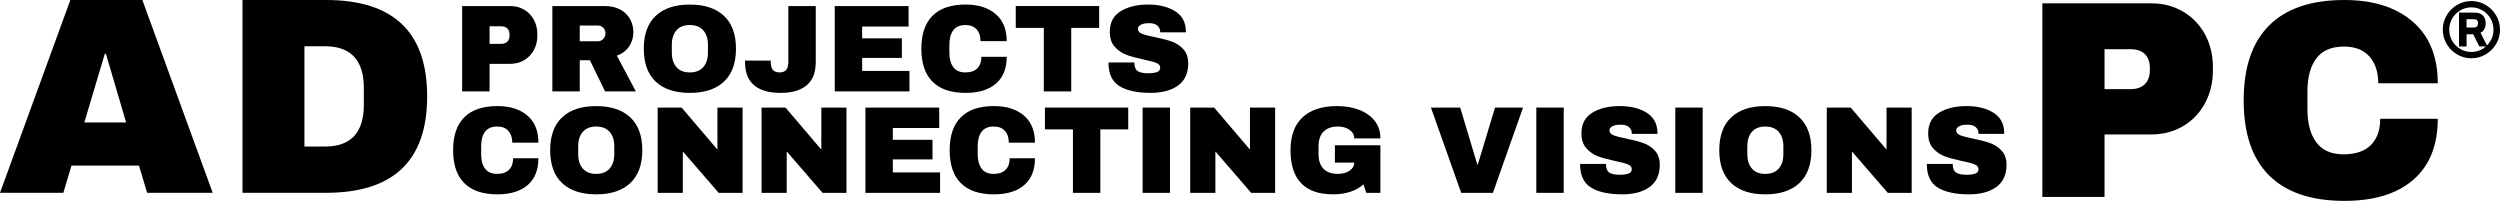
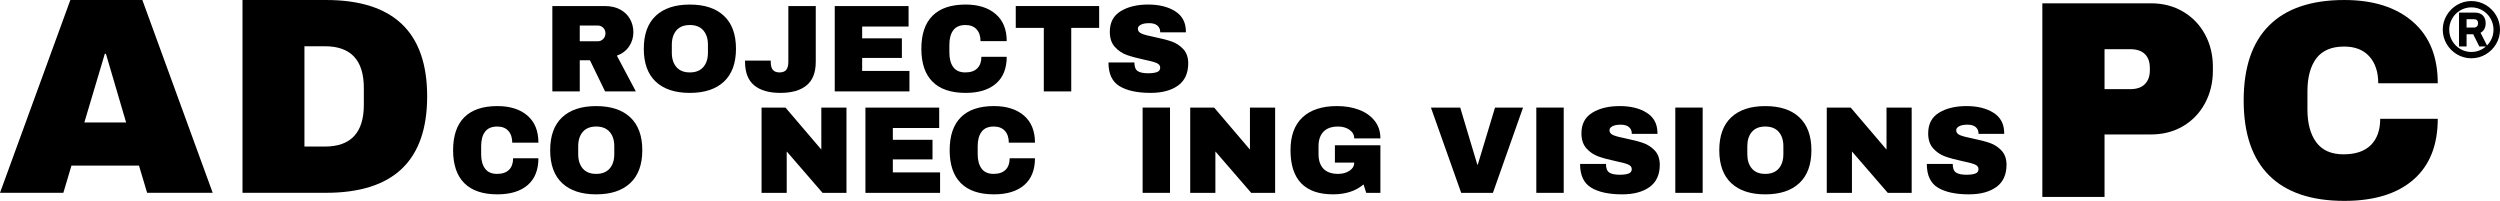
<svg xmlns="http://www.w3.org/2000/svg" xmlns:ns1="http://sodipodi.sourceforge.net/DTD/sodipodi-0.dtd" xmlns:ns2="http://www.inkscape.org/namespaces/inkscape" version="1.1" id="Capa_1" x="0px" y="0px" width="1600" height="128.562" viewBox="-725.575 0 1600 128.562" enable-background="new -725.575 0 702.814 123.297" xml:space="preserve" ns1:docname="LOGO_01_V1.svg" ns2:version="0.92.4 (5da689c313, 2019-01-14)" ns2:export-filename="C:\Users\Adiso\Desktop\ADPCPROJECTS\LOGO\LOGO_01_V1.png" ns2:export-xdpi="96" ns2:export-ydpi="96">
  <defs id="defs73" />
  <ns1:namedview pagecolor="#ffffff" bordercolor="#666666" borderopacity="1" objecttolerance="10" gridtolerance="10" guidetolerance="10" ns2:pageopacity="0" ns2:pageshadow="2" ns2:window-width="2400" ns2:window-height="1220" id="namedview71" showgrid="false" fit-margin-top="0" fit-margin-left="0" fit-margin-right="0" fit-margin-bottom="0" ns2:zoom="8.1956247" ns2:cx="1499.4495" ns2:cy="88.752027" ns2:window-x="2391" ns2:window-y="-9" ns2:window-maximized="1" ns2:current-layer="Capa_1" />
  <g id="g986">
    <g style="stroke:#000000;stroke-opacity:1" transform="matrix(2.507,0,0,2.507,1017.475,-92.436)" id="g4">
      <path id="path2" d="m -67.928,50.603 c -1.089,-0.645 -1.952,-1.508 -2.596,-2.6 -0.643,-1.091 -0.965,-2.274 -0.965,-3.561 0,-1.285 0.322,-2.469 0.965,-3.558 0.644,-1.091 1.507,-1.957 2.596,-2.599 1.091,-0.641 2.275,-0.962 3.561,-0.962 1.282,0 2.471,0.321 3.559,0.962 1.092,0.642 1.954,1.508 2.599,2.599 0.646,1.089 0.962,2.271 0.962,3.558 0,1.287 -0.316,2.47 -0.962,3.561 -0.645,1.092 -1.507,1.955 -2.599,2.6 -1.088,0.641 -2.275,0.959 -3.559,0.959 -1.285,0 -2.47,-0.319 -3.561,-0.959 z m 6.49,-1.077 c 0.895,-0.524 1.604,-1.239 2.121,-2.133 0.526,-0.897 0.782,-1.881 0.782,-2.951 0,-1.051 -0.256,-2.034 -0.782,-2.935 -0.519,-0.903 -1.228,-1.618 -2.121,-2.148 -0.9,-0.524 -1.874,-0.793 -2.93,-0.793 -1.055,0 -2.034,0.269 -2.929,0.793 -0.896,0.53 -1.605,1.245 -2.124,2.148 -0.523,0.9 -0.786,1.884 -0.786,2.935 0,1.07 0.263,2.054 0.786,2.951 0.519,0.894 1.228,1.608 2.124,2.133 0.895,0.53 1.874,0.795 2.929,0.795 1.056,0 2.029,-0.264 2.93,-0.795 z m -5.898,-9.255 h 3.854 c 0.842,0 1.481,0.231 1.924,0.685 0.438,0.456 0.659,1.066 0.659,1.84 0,0.553 -0.113,1.03 -0.339,1.438 -0.229,0.406 -0.576,0.712 -1.046,0.912 l 1.745,3.41 h -1.684 l -1.566,-3.127 h -1.984 v 3.127 h -1.562 z m 3.653,3.814 c 0.356,0 0.646,-0.117 0.869,-0.342 0.219,-0.229 0.33,-0.543 0.33,-0.947 0,-0.385 -0.103,-0.681 -0.312,-0.888 -0.206,-0.206 -0.503,-0.312 -0.888,-0.312 h -2.091 v 2.488 z" stroke-miterlimit="10" ns2:connector-curvature="0" style="stroke:#000000;stroke-width:0.365;stroke-miterlimit:10;stroke-opacity:1" />
    </g>
    <path style="stroke-width:2.507" id="path6" d="m -631.414,123.4 -5.202,-17.405 h -43.222 l -5.192,17.405 h -40.545 l 45.027,-123.4 h 46.083 L -589.448,123.4 Z m -40.179,-45.025 h 26.733 l -12.923,-43.944 h -0.709 z" ns2:connector-curvature="0" />
    <path style="stroke-width:2.507" id="path8" d="m -452.192,61.695 c 0,41.127 -21.569,61.7 -64.738,61.7 h -53.448 V -3.7259998e-7 h 53.448 c 43.17,0 64.738,20.563 64.738,61.695 z m -78.541,32.095 h 13.091 c 16.608,0 24.923,-8.899 24.923,-26.723 V 56.308 c 0,-17.813 -8.315,-26.708 -24.923,-26.708 h -13.091 z" ns2:connector-curvature="0" />
    <path style="stroke-width:2.507" id="path10" d="m 818.515,13.813 c 10.717,9.22 16.074,22.366 16.074,39.457 h -38.088 c 0,-7.225 -1.913,-12.943 -5.693,-17.157 -3.795,-4.211 -9.187,-6.32 -16.166,-6.32 -8.059,0 -13.988,2.534 -17.791,7.581 -3.78,5.061 -5.673,12.1 -5.673,21.137 v 11.549 c 0,8.907 1.893,15.916 5.673,21.04 3.803,5.116 9.606,7.668 17.435,7.668 7.696,0 13.532,-1.983 17.51,-5.949 3.973,-3.991 5.959,-9.574 5.959,-16.803 h 36.83 c 0,16.974 -5.209,29.979 -15.622,39.008 -10.401,9.03 -25.121,13.537 -44.135,13.537 -21.19,0 -37.236,-5.415 -48.123,-16.242 -10.897,-10.844 -16.337,-26.84 -16.337,-48.03 0,-21.193 5.44,-37.204 16.337,-48.033 C 737.595,5.415 753.636,0.005 774.826,0.005 793.244,-3.7260001e-7 807.801,4.608 818.515,13.813 Z" ns2:connector-curvature="0" />
    <g transform="matrix(2.507,0,0,2.507,1017.475,-92.436)" id="g30">
      <g id="g28">
-         <path id="path12" d="m -561.456,39.347 c 1.052,0.626 1.875,1.479 2.47,2.568 0.592,1.085 0.888,2.309 0.888,3.656 v 0.413 c 0,1.351 -0.296,2.577 -0.888,3.671 -0.596,1.098 -1.418,1.961 -2.47,2.584 -1.061,0.623 -2.26,0.934 -3.612,0.934 h -5.224 v 7.035 h -7.004 V 38.413 h 12.228 c 1.353,0 2.552,0.311 3.612,0.934 z m -8.835,8.727 h 2.879 c 0.74,0 1.295,-0.191 1.662,-0.567 0.367,-0.382 0.553,-0.9 0.553,-1.554 V 45.7 c 0,-0.675 -0.186,-1.202 -0.553,-1.568 -0.367,-0.37 -0.922,-0.553 -1.662,-0.553 h -2.879 z" ns2:connector-curvature="0" />
        <path id="path14" d="m -534.662,48.706 c -0.718,1.079 -1.764,1.871 -3.132,2.377 l 4.843,9.125 h -7.852 l -3.869,-7.953 h -2.596 v 7.953 h -6.998 V 38.413 h 13.333 c 1.562,0 2.896,0.302 4.007,0.902 1.107,0.604 1.942,1.416 2.5,2.439 0.562,1.026 0.845,2.139 0.845,3.342 10e-4,1.332 -0.36,2.534 -1.081,3.61 z m -6.619,-4.75 c -0.38,-0.377 -0.842,-0.57 -1.395,-0.57 h -4.593 v 4.025 h 4.593 c 0.552,0 1.015,-0.197 1.395,-0.586 0.379,-0.395 0.569,-0.872 0.569,-1.442 10e-4,-0.573 -0.19,-1.048 -0.569,-1.427 z" ns2:connector-curvature="0" />
        <path id="path16" d="m -510.458,40.916 c 2.047,1.921 3.07,4.717 3.07,8.395 0,3.675 -1.023,6.471 -3.07,8.395 -2.053,1.918 -4.951,2.88 -8.709,2.88 -3.764,0 -6.655,-0.953 -8.7,-2.864 -2.037,-1.911 -3.055,-4.717 -3.055,-8.41 0,-3.693 1.019,-6.499 3.055,-8.41 2.045,-1.911 4.937,-2.867 8.7,-2.867 3.757,-0.002 6.655,0.96 8.709,2.881 z m -12.135,3.706 c -0.78,0.906 -1.175,2.133 -1.175,3.674 v 2.025 c 0,1.545 0.395,2.769 1.175,3.676 0.783,0.906 1.924,1.362 3.425,1.362 1.496,0 2.64,-0.456 3.436,-1.362 0.789,-0.907 1.184,-2.131 1.184,-3.676 v -2.025 c 0,-1.541 -0.395,-2.768 -1.184,-3.674 -0.795,-0.907 -1.939,-1.363 -3.436,-1.363 -1.501,0 -2.642,0.456 -3.425,1.363 z" ns2:connector-curvature="0" />
        <path id="path18" d="m -489.35,58.651 c -1.554,1.289 -3.783,1.934 -6.699,1.934 -2.916,0 -5.147,-0.645 -6.699,-1.934 -1.55,-1.285 -2.328,-3.292 -2.328,-6.018 V 52.35 h 6.559 v 0.252 c 0,0.993 0.185,1.702 0.552,2.121 0.37,0.426 0.934,0.636 1.695,0.636 0.759,0 1.329,-0.21 1.695,-0.636 0.367,-0.419 0.553,-1.128 0.553,-2.121 V 38.413 h 7.001 v 14.221 c -10e-4,2.725 -0.775,4.732 -2.329,6.017 z" ns2:connector-curvature="0" />
        <path id="path20" d="m -482.176,38.413 h 18.849 v 5.229 h -11.851 v 3.008 h 10.14 v 5.004 h -10.14 v 3.326 h 12.073 v 5.229 h -19.071 z" ns2:connector-curvature="0" />
        <path id="path22" d="m -441.094,40.46 c 1.881,1.612 2.821,3.918 2.821,6.918 h -6.688 c 0,-1.268 -0.33,-2.272 -0.996,-3.01 -0.666,-0.736 -1.611,-1.109 -2.839,-1.109 -1.412,0 -2.448,0.441 -3.117,1.332 -0.663,0.888 -0.999,2.121 -0.999,3.705 v 2.025 c 0,1.566 0.336,2.797 0.999,3.69 0.669,0.897 1.687,1.348 3.059,1.348 1.35,0 2.377,-0.346 3.069,-1.046 0.7,-0.696 1.049,-1.68 1.049,-2.943 h 6.461 c 0,2.975 -0.912,5.26 -2.744,6.838 -1.822,1.584 -4.402,2.377 -7.744,2.377 -3.715,0 -6.533,-0.947 -8.438,-2.849 -1.915,-1.902 -2.864,-4.708 -2.864,-8.426 0,-3.718 0.95,-6.526 2.864,-8.426 1.904,-1.901 4.723,-2.852 8.438,-2.852 3.236,0.001 5.791,0.809 7.669,2.428 z" ns2:connector-curvature="0" />
        <path id="path24" d="m -421.801,43.989 v 16.219 h -7.004 V 43.989 h -7.159 v -5.576 h 21.288 v 5.576 z" ns2:connector-curvature="0" />
        <path id="path26" d="m -395.292,39.729 c 1.797,1.128 2.713,2.799 2.756,5.021 v 0.376 h -6.557 V 45 c 0,-0.633 -0.234,-1.159 -0.697,-1.585 -0.469,-0.419 -1.172,-0.632 -2.121,-0.632 -0.931,0 -1.646,0.136 -2.14,0.41 -0.5,0.274 -0.743,0.616 -0.743,1.018 0,0.566 0.336,0.992 1.015,1.267 0.672,0.274 1.76,0.558 3.262,0.856 1.751,0.358 3.189,0.731 4.322,1.119 1.128,0.393 2.117,1.03 2.96,1.918 0.845,0.888 1.278,2.09 1.301,3.613 0,2.574 -0.873,4.485 -2.611,5.734 -1.745,1.242 -4.069,1.865 -6.989,1.865 -3.396,0 -6.045,-0.57 -7.929,-1.711 -1.893,-1.138 -2.836,-3.154 -2.836,-6.049 h 6.619 c 0,1.101 0.287,1.834 0.856,2.204 0.567,0.367 1.458,0.549 2.658,0.549 0.889,0 1.622,-0.09 2.201,-0.284 0.583,-0.188 0.873,-0.579 0.873,-1.168 0,-0.53 -0.324,-0.925 -0.965,-1.189 -0.645,-0.266 -1.699,-0.543 -3.154,-0.839 -1.771,-0.383 -3.24,-0.777 -4.402,-1.187 -1.158,-0.414 -2.17,-1.095 -3.039,-2.045 -0.869,-0.949 -1.302,-2.238 -1.302,-3.865 0,-2.387 0.925,-4.144 2.774,-5.271 1.844,-1.129 4.187,-1.696 7.014,-1.696 2.786,0.001 5.077,0.569 6.874,1.697 z" ns2:connector-curvature="0" />
      </g>
    </g>
    <path style="stroke-width:2.507" id="path32" d="m -388.048,73.958 c 4.705,4.051 7.052,9.824 7.052,17.335 h -16.738 c 0,-3.176 -0.842,-5.688 -2.504,-7.525 -1.662,-1.865 -4.023,-2.788 -7.102,-2.788 -3.547,0 -6.144,1.118 -7.806,3.339 -1.677,2.219 -2.494,5.314 -2.494,9.278 v 5.066 c 0,3.916 0.817,7.012 2.494,9.248 1.662,2.246 4.214,3.379 7.661,3.379 3.384,0 5.944,-0.882 7.693,-2.62 1.74,-1.747 2.612,-4.204 2.612,-7.388 h 16.184 c 0,7.46 -2.284,13.188 -6.859,17.152 -4.575,3.956 -11.035,5.944 -19.39,5.944 -9.313,0 -16.362,-2.381 -21.152,-7.144 -4.791,-4.758 -7.187,-11.795 -7.187,-21.107 0,-9.303 2.397,-16.337 7.187,-21.102 4.788,-4.753 11.84,-7.137 21.152,-7.137 8.092,0.005 14.492,2.023 19.197,6.071 z" ns2:connector-curvature="0" />
    <path style="stroke-width:2.507" id="path34" d="m -322.197,75.102 c 5.124,4.823 7.698,11.837 7.698,21.032 0,9.195 -2.575,16.217 -7.698,21.03 -5.139,4.813 -12.409,7.217 -21.824,7.217 -9.413,0 -16.668,-2.394 -21.772,-7.177 -5.109,-4.783 -7.666,-11.8 -7.666,-21.067 0,-9.258 2.559,-16.274 7.666,-21.062 5.101,-4.783 12.359,-7.172 21.772,-7.172 9.413,-0.005 16.685,2.394 21.824,7.2 z m -30.395,9.29 c -1.953,2.271 -2.935,5.35 -2.935,9.205 v 5.066 c 0,3.873 0.985,6.936 2.935,9.215 1.97,2.276 4.826,3.412 8.571,3.412 3.758,0 6.625,-1.136 8.613,-3.412 1.993,-2.279 2.976,-5.342 2.976,-9.215 v -5.066 c 0,-3.855 -0.98,-6.934 -2.976,-9.205 -1.985,-2.271 -4.856,-3.412 -8.613,-3.412 -3.748,0 -6.598,1.141 -8.571,3.412 z" ns2:connector-curvature="0" />
-     <path style="stroke-width:2.507" id="path36" d="m -265.626,123.423 -22.937,-26.494 v 26.494 h -16.104 V 68.845 h 15.317 l 22.927,26.896 V 68.845 h 16.106 v 54.578 z" ns2:connector-curvature="0" />
    <path style="stroke-width:2.507" id="path38" d="m -199.147,123.423 -22.927,-26.494 v 26.494 h -16.104 V 68.845 h 15.307 l 22.945,26.896 V 68.845 h 16.091 v 54.578 z" ns2:connector-curvature="0" />
    <path style="stroke-width:2.507" id="path40" d="m -171.698,68.845 h 47.211 v 13.091 h -29.676 v 7.535 h 25.394 v 12.544 h -25.394 v 8.323 h 30.24 v 13.093 h -47.78 z" ns2:connector-curvature="0" />
-     <path style="stroke-width:2.507" id="path42" d="M -21.362,82.805 V 123.423 H -38.897 V 82.805 H -56.818 V 68.845 h 53.31 v 13.96 z" ns2:connector-curvature="0" />
    <path style="stroke-width:2.507" id="path44" d="M 5.697,123.423 V 68.845 H 23.229 v 54.578 z" ns2:connector-curvature="0" />
    <path style="stroke-width:2.507" id="path46" d="M 75.188,123.423 52.273,96.928 V 123.423 H 36.157 V 68.845 h 15.309 L 74.393,95.74 V 68.845 h 16.116 v 54.578 z" ns2:connector-curvature="0" />
    <path style="stroke-width:2.507" id="path48" d="m 144.223,70.271 c 4.181,1.587 7.495,3.926 9.962,7.027 2.467,3.088 3.698,6.854 3.698,11.291 h -16.748 c 0,-2.271 -1.003,-4.104 -3.016,-5.497 -2.018,-1.404 -4.44,-2.111 -7.302,-2.111 -4.126,0 -7.242,1.1 -9.365,3.296 -2.108,2.203 -3.171,5.299 -3.171,9.32 v 5.066 c 0,4.033 1.06,7.137 3.171,9.338 2.126,2.196 5.239,3.289 9.365,3.289 2.863,0 5.284,-0.679 7.302,-2.026 2.013,-1.354 3.016,-3.078 3.016,-5.202 H 128.761 V 92.958 h 29.119 v 30.463 h -9.057 l -1.747,-5.39 c -4.966,4.234 -11.476,6.345 -19.505,6.345 -9.055,0 -15.848,-2.371 -20.395,-7.094 -4.55,-4.74 -6.824,-11.787 -6.824,-21.152 0,-9.258 2.582,-16.274 7.736,-21.067 5.154,-4.78 12.496,-7.169 22.01,-7.169 5.247,0 9.952,0.787 14.126,2.379 z" ns2:connector-curvature="0" />
    <path style="stroke-width:2.507" id="path50" d="M 209.588,123.423 190.218,68.845 h 18.743 l 10.932,36.484 h 0.323 L 231.244,68.845 H 249.173 l -19.282,54.578 z" ns2:connector-curvature="0" />
    <path style="stroke-width:2.507" id="path52" d="M 257.664,123.423 V 68.845 h 17.535 v 54.578 z" ns2:connector-curvature="0" />
    <path style="stroke-width:2.507" id="path54" d="m 328.283,72.131 c 4.5,2.84 6.803,7.022 6.904,12.577 v 0.96 h -16.425 v -0.323 c 0,-1.577 -0.579,-2.905 -1.752,-3.966 -1.161,-1.058 -2.93,-1.584 -5.309,-1.584 -2.326,0 -4.121,0.348 -5.357,1.028 -1.251,0.684 -1.863,1.527 -1.863,2.534 0,1.436 0.842,2.487 2.537,3.181 1.695,0.682 4.415,1.406 8.172,2.141 4.389,0.905 8.002,1.835 10.829,2.82 2.83,0.985 5.302,2.574 7.428,4.801 2.113,2.219 3.186,5.239 3.249,9.035 0,6.458 -2.186,11.241 -6.553,14.372 -4.357,3.121 -10.185,4.673 -17.493,4.673 -8.513,0 -15.146,-1.419 -19.869,-4.279 -4.745,-2.86 -7.109,-7.906 -7.109,-15.159 h 16.583 c 0,2.755 0.727,4.582 2.146,5.512 1.429,0.925 3.64,1.391 6.661,1.391 2.211,0 4.056,-0.226 5.502,-0.717 1.459,-0.471 2.193,-1.436 2.193,-2.93 0,-1.321 -0.817,-2.311 -2.427,-2.978 -1.619,-0.664 -4.242,-1.361 -7.889,-2.096 -4.44,-0.965 -8.122,-1.943 -11.025,-2.986 -2.905,-1.028 -5.452,-2.732 -7.621,-5.116 -2.163,-2.379 -3.249,-5.595 -3.249,-9.674 0,-5.976 2.314,-10.376 6.946,-13.211 4.615,-2.835 10.473,-4.242 17.568,-4.242 6.991,-0.003 12.725,1.409 17.222,4.237 z" ns2:connector-curvature="0" />
    <path style="stroke-width:2.507" id="path56" d="M 346.618,123.423 V 68.845 h 17.515 v 54.578 z" ns2:connector-curvature="0" />
    <path style="stroke-width:2.507" id="path58" d="m 426.023,75.102 c 5.131,4.823 7.706,11.837 7.706,21.032 0,9.195 -2.574,16.217 -7.706,21.03 -5.124,4.813 -12.401,7.217 -21.817,7.217 -9.421,0 -16.668,-2.394 -21.779,-7.177 -5.096,-4.783 -7.666,-11.8 -7.666,-21.067 0,-9.258 2.562,-16.274 7.666,-21.062 5.109,-4.783 12.361,-7.172 21.779,-7.172 9.413,-0.01 16.693,2.394 21.817,7.2 z m -30.38,9.29 c -1.963,2.271 -2.938,5.35 -2.938,9.205 v 5.066 c 0,3.873 0.975,6.936 2.938,9.215 1.945,2.276 4.806,3.412 8.561,3.412 3.75,0 6.618,-1.136 8.611,-3.412 1.978,-2.279 2.971,-5.342 2.971,-9.215 v -5.066 c 0,-3.855 -0.993,-6.934 -2.971,-9.205 -1.993,-2.271 -4.858,-3.412 -8.611,-3.412 -3.755,0 -6.613,1.141 -8.561,3.412 z" ns2:connector-curvature="0" />
    <path style="stroke-width:2.507" id="path60" d="M 482.592,123.423 459.67,96.928 V 123.423 H 443.556 V 68.845 h 15.314 l 22.927,26.896 V 68.845 h 16.099 v 54.578 z" ns2:connector-curvature="0" />
    <path style="stroke-width:2.507" id="path62" d="m 550.201,72.131 c 4.49,2.84 6.793,7.022 6.901,12.577 v 0.96 h -16.427 v -0.323 c 0,-1.577 -0.574,-2.905 -1.735,-3.966 -1.186,-1.058 -2.953,-1.584 -5.332,-1.584 -2.326,0 -4.116,0.348 -5.36,1.028 -1.241,0.684 -1.85,1.527 -1.85,2.534 0,1.436 0.842,2.487 2.534,3.181 1.692,0.682 4.414,1.406 8.17,2.141 4.389,0.905 8.004,1.835 10.834,2.82 2.828,0.985 5.299,2.574 7.41,4.801 2.118,2.219 3.206,5.239 3.261,9.035 0,6.458 -2.186,11.241 -6.543,14.372 -4.364,3.121 -10.2,4.673 -17.503,4.673 -8.511,0 -15.131,-1.419 -19.876,-4.279 -4.725,-2.86 -7.094,-7.906 -7.094,-15.159 h 16.58 c 0,2.755 0.719,4.582 2.141,5.512 1.421,0.925 3.647,1.391 6.668,1.391 2.203,0 4.038,-0.226 5.51,-0.717 1.451,-0.471 2.183,-1.436 2.183,-2.93 0,-1.321 -0.807,-2.311 -2.419,-2.978 -1.619,-0.664 -4.247,-1.361 -7.894,-2.096 -4.44,-0.965 -8.122,-1.943 -11.035,-2.986 -2.905,-1.028 -5.45,-2.732 -7.611,-5.116 -2.173,-2.379 -3.256,-5.595 -3.256,-9.674 0,-5.976 2.321,-10.376 6.941,-13.211 4.643,-2.835 10.491,-4.242 17.585,-4.242 6.974,-0.003 12.707,1.409 17.214,4.237 z" ns2:connector-curvature="0" />
    <g transform="matrix(2.507,0,0,2.507,1017.475,-92.436)" id="g66">
      <path id="path64" d="m -137.971,39.837 c 2.396,1.412 4.264,3.354 5.604,5.817 1.339,2.47 2.011,5.234 2.011,8.299 v 0.935 c 0,3.067 -0.672,5.845 -2.011,8.333 -1.341,2.491 -3.209,4.445 -5.604,5.857 -2.396,1.415 -5.124,2.117 -8.191,2.117 h -11.854 v 15.953 h -15.877 V 37.716 h 27.729 c 3.069,0 5.798,0.709 8.193,2.121 z m -20.045,19.792 h 6.539 c 1.674,0 2.932,-0.429 3.771,-1.295 0.841,-0.86 1.258,-2.034 1.258,-3.518 v -0.573 c 0,-1.532 -0.417,-2.719 -1.258,-3.558 -0.839,-0.839 -2.097,-1.258 -3.771,-1.258 h -6.539 z" ns2:connector-curvature="0" />
    </g>
    <path style="stroke-width:2.507" id="path68" d="m -70.257,73.958 c 4.705,4.051 7.064,9.824 7.064,17.335 h -16.748 c 0,-3.176 -0.835,-5.688 -2.497,-7.525 -1.677,-1.865 -4.033,-2.788 -7.094,-2.788 -3.555,0 -6.159,1.108 -7.821,3.339 -1.662,2.219 -2.504,5.314 -2.504,9.278 v 5.066 c 0,3.916 0.842,7.012 2.504,9.248 1.662,2.246 4.221,3.374 7.651,3.374 3.387,0 5.951,-0.877 7.698,-2.615 1.745,-1.747 2.62,-4.221 2.62,-7.388 h 16.189 c 0,7.46 -2.289,13.178 -6.871,17.152 -4.575,3.956 -11.032,5.944 -19.388,5.944 -9.323,0 -16.367,-2.381 -21.147,-7.144 -4.801,-4.758 -7.187,-11.795 -7.187,-21.107 0,-9.303 2.389,-16.337 7.187,-21.102 4.775,-4.753 11.825,-7.137 21.147,-7.137 8.084,0.005 14.482,2.023 19.197,6.071 z" ns2:connector-curvature="0" />
  </g>
</svg>